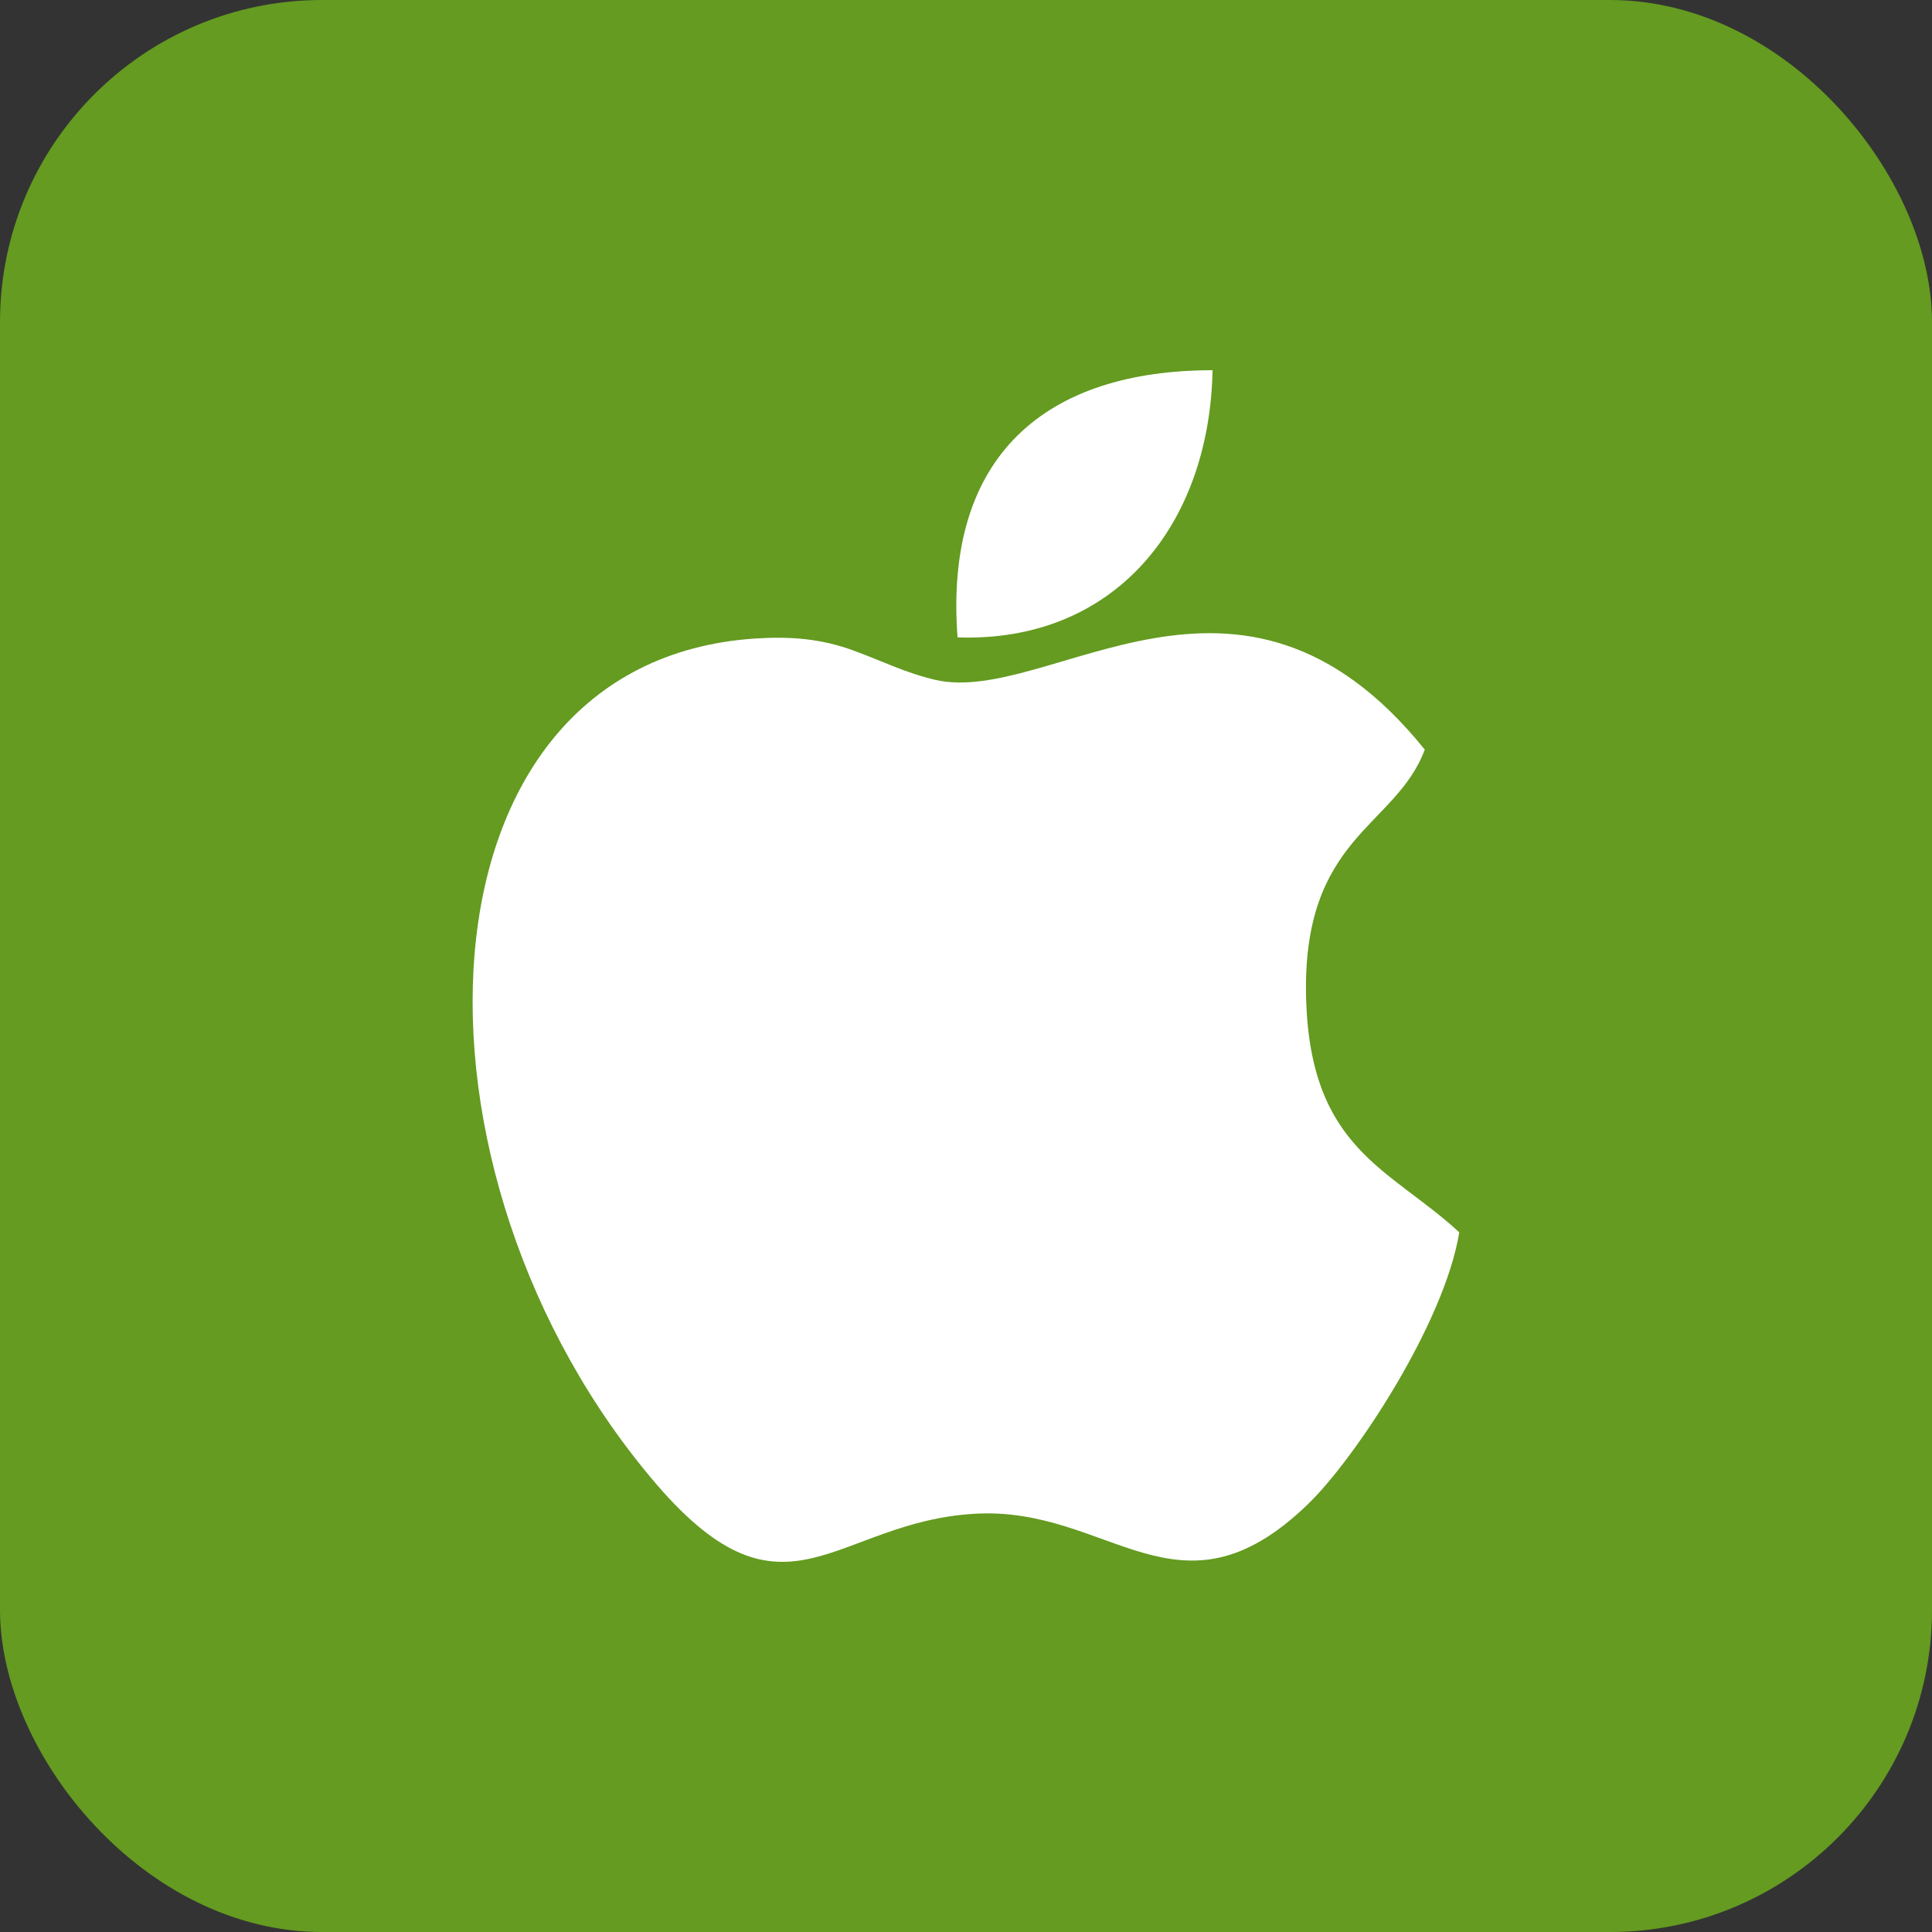
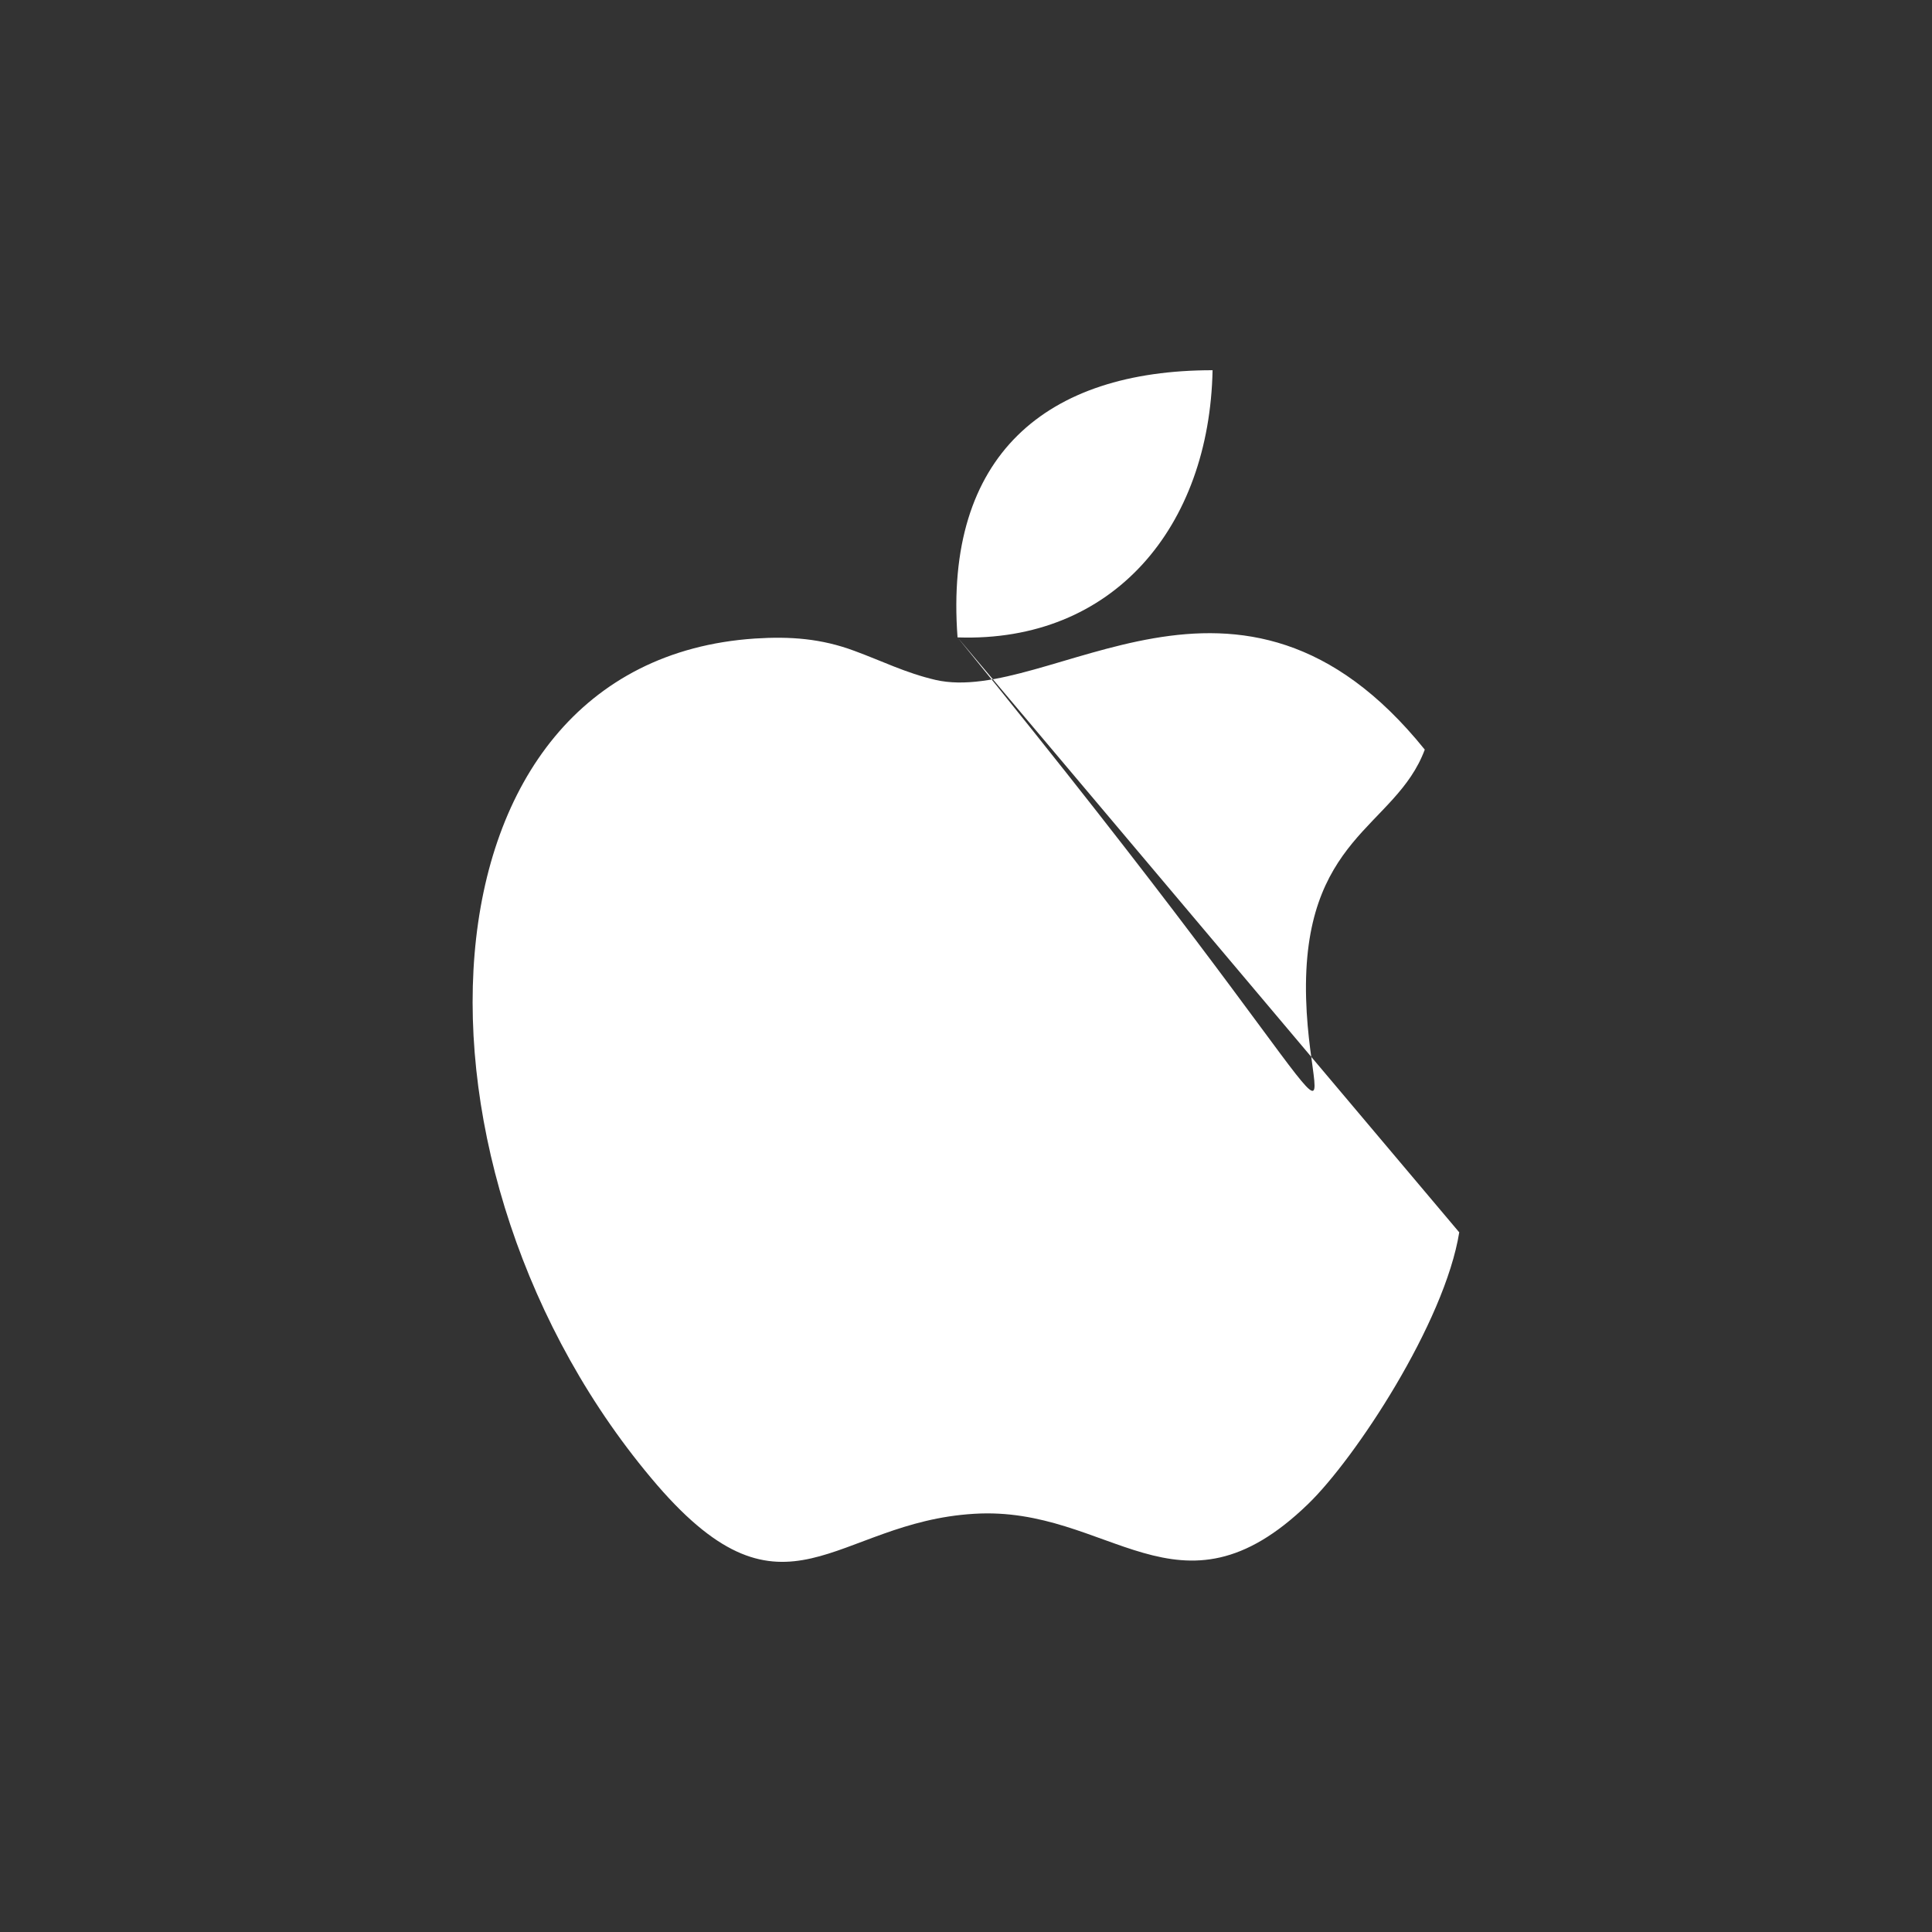
<svg xmlns="http://www.w3.org/2000/svg" width="24" height="24" viewBox="0 0 24 24" fill="none">
  <rect x="0" y="0" width="24" height="24" fill="#333333" stroke="none" />
-   <rect width="24" height="24" rx="4" fill="#649B20" />
-   <path fill-rule="evenodd" clip-rule="evenodd" d="M11.895 7.918C13.835 7.985 15.024 6.538 15.063 4.599C12.996 4.599 11.725 5.655 11.895 7.918ZM18.126 15.307C17.266 14.513 16.279 14.282 16.225 12.407C16.197 11.405 16.472 10.873 16.8 10.473C17.129 10.073 17.518 9.799 17.699 9.312C15.397 6.453 13.043 8.772 11.621 8.446C11.248 8.359 10.957 8.211 10.613 8.085C10.202 7.932 9.818 7.904 9.379 7.932C5.038 8.222 4.836 14.581 8.164 18.449C9.76 20.295 10.362 18.909 12.1 18.805C13.787 18.7 14.637 20.245 16.249 18.684C16.829 18.125 17.948 16.433 18.128 15.304L18.126 15.307Z" fill="white" />
+   <path fill-rule="evenodd" clip-rule="evenodd" d="M11.895 7.918C13.835 7.985 15.024 6.538 15.063 4.599C12.996 4.599 11.725 5.655 11.895 7.918ZC17.266 14.513 16.279 14.282 16.225 12.407C16.197 11.405 16.472 10.873 16.8 10.473C17.129 10.073 17.518 9.799 17.699 9.312C15.397 6.453 13.043 8.772 11.621 8.446C11.248 8.359 10.957 8.211 10.613 8.085C10.202 7.932 9.818 7.904 9.379 7.932C5.038 8.222 4.836 14.581 8.164 18.449C9.76 20.295 10.362 18.909 12.1 18.805C13.787 18.7 14.637 20.245 16.249 18.684C16.829 18.125 17.948 16.433 18.128 15.304L18.126 15.307Z" fill="white" />
</svg>